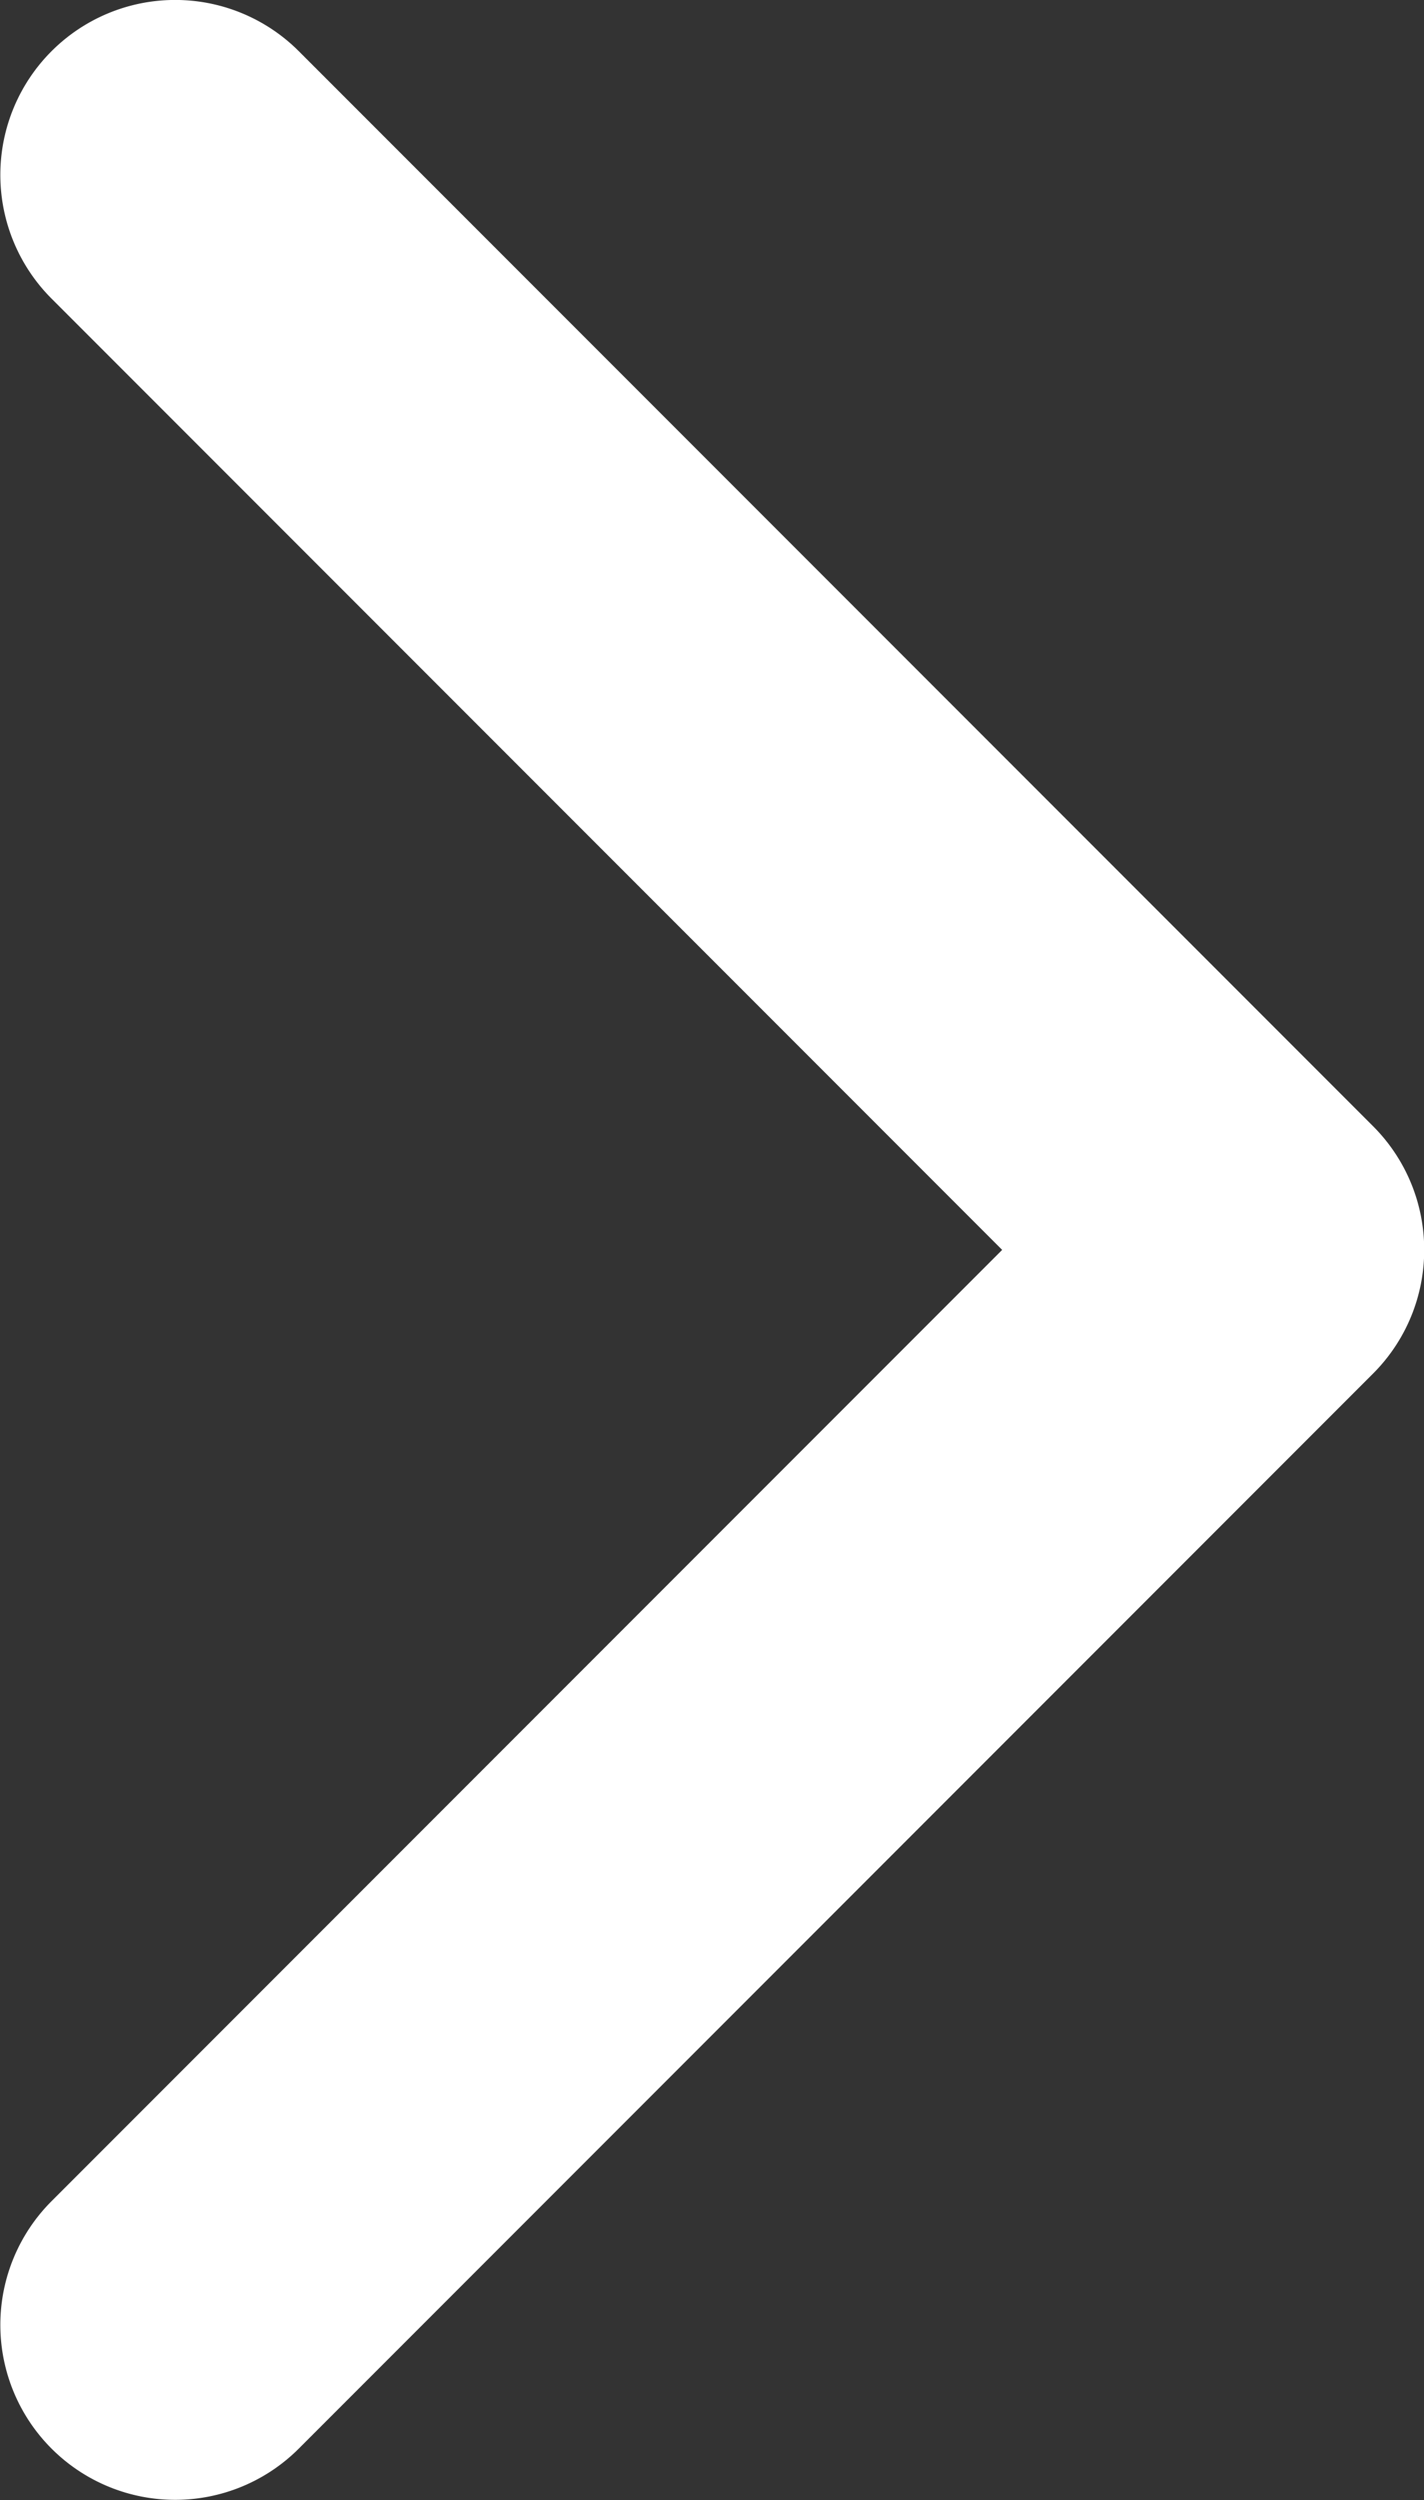
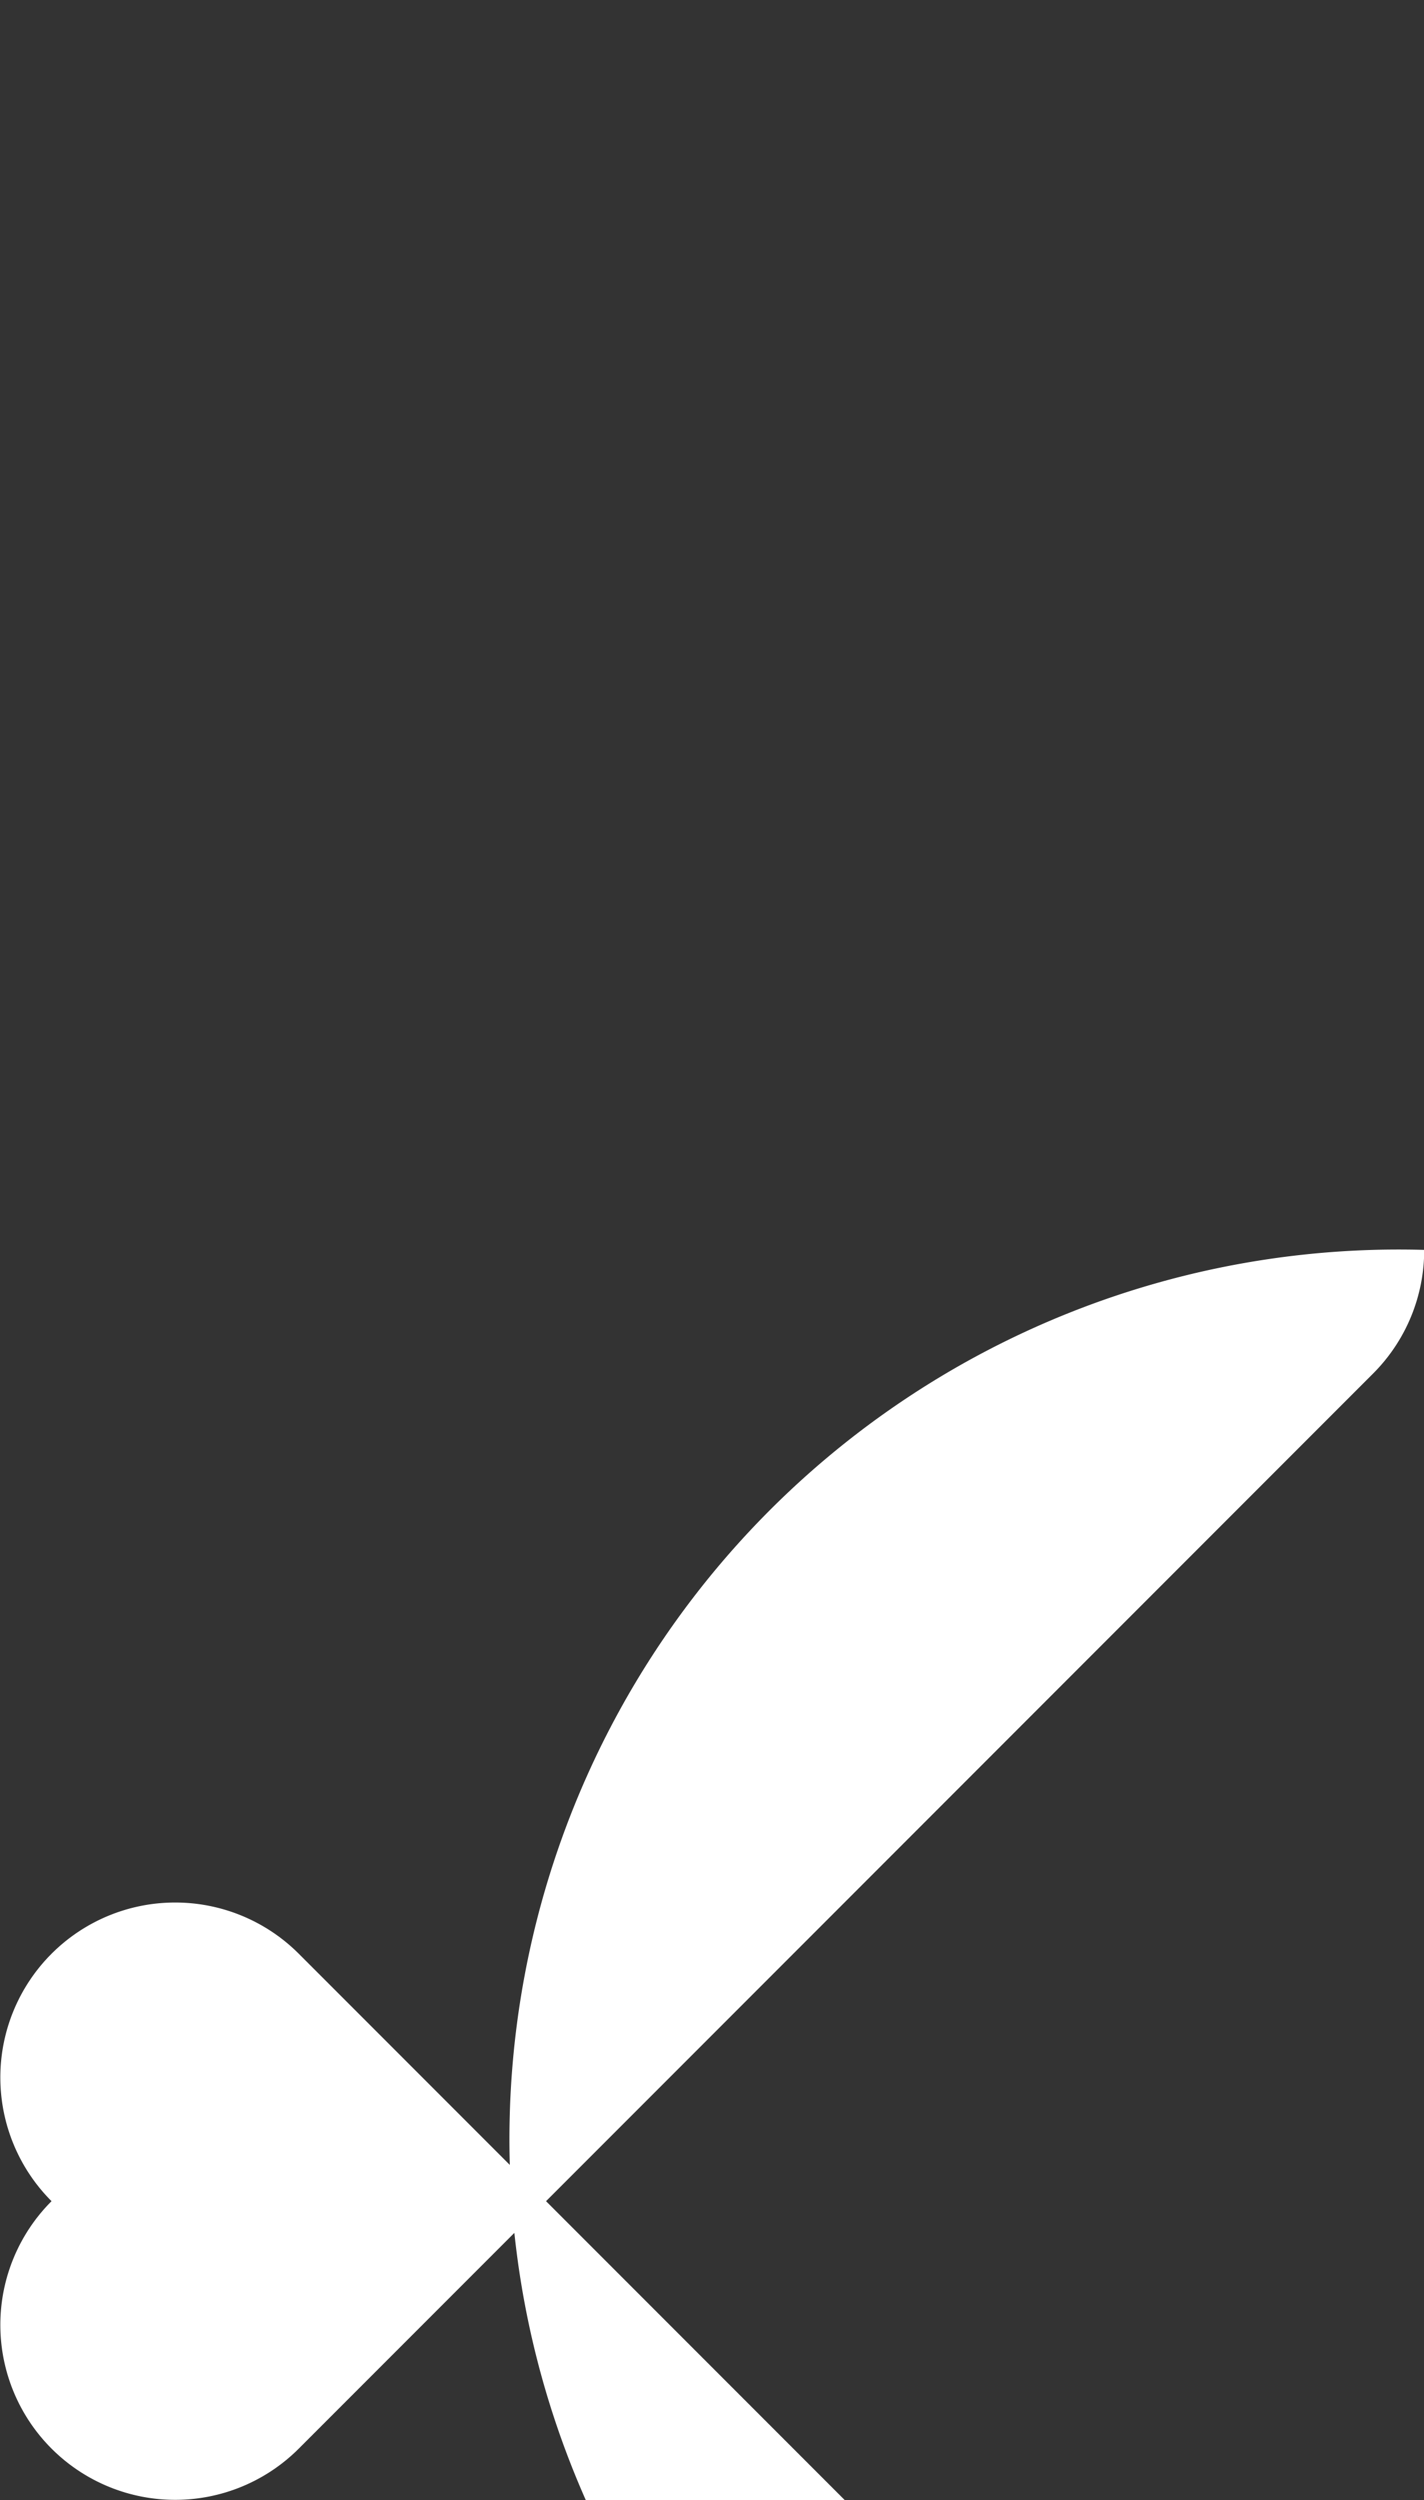
<svg xmlns="http://www.w3.org/2000/svg" width="7.349" height="12.893" viewBox="0 0 7.349 12.893">
  <rect x="0" y="0" width="7.349" height="12.893" fill="#333333" stroke="none" />
  <g transform="translate(-1558.609 678.346) rotate(-90)">
    <g transform="translate(666.356 1559.512)">
-       <path d="M671.9,1565.958a.9.9,0,0,1-.638-.264l-5.544-5.544a.9.9,0,0,1,1.276-1.276l4.906,4.906,4.906-4.906a.9.9,0,1,1,1.276,1.276l-5.544,5.544A.9.9,0,0,1,671.9,1565.958Z" transform="translate(-666.356 -1559.511)" fill="#fff" />
+       <path d="M671.9,1565.958a.9.9,0,0,1-.638-.264l-5.544-5.544a.9.9,0,0,1,1.276-1.276a.9.9,0,1,1,1.276,1.276l-5.544,5.544A.9.9,0,0,1,671.9,1565.958Z" transform="translate(-666.356 -1559.511)" fill="#fff" />
    </g>
  </g>
</svg>